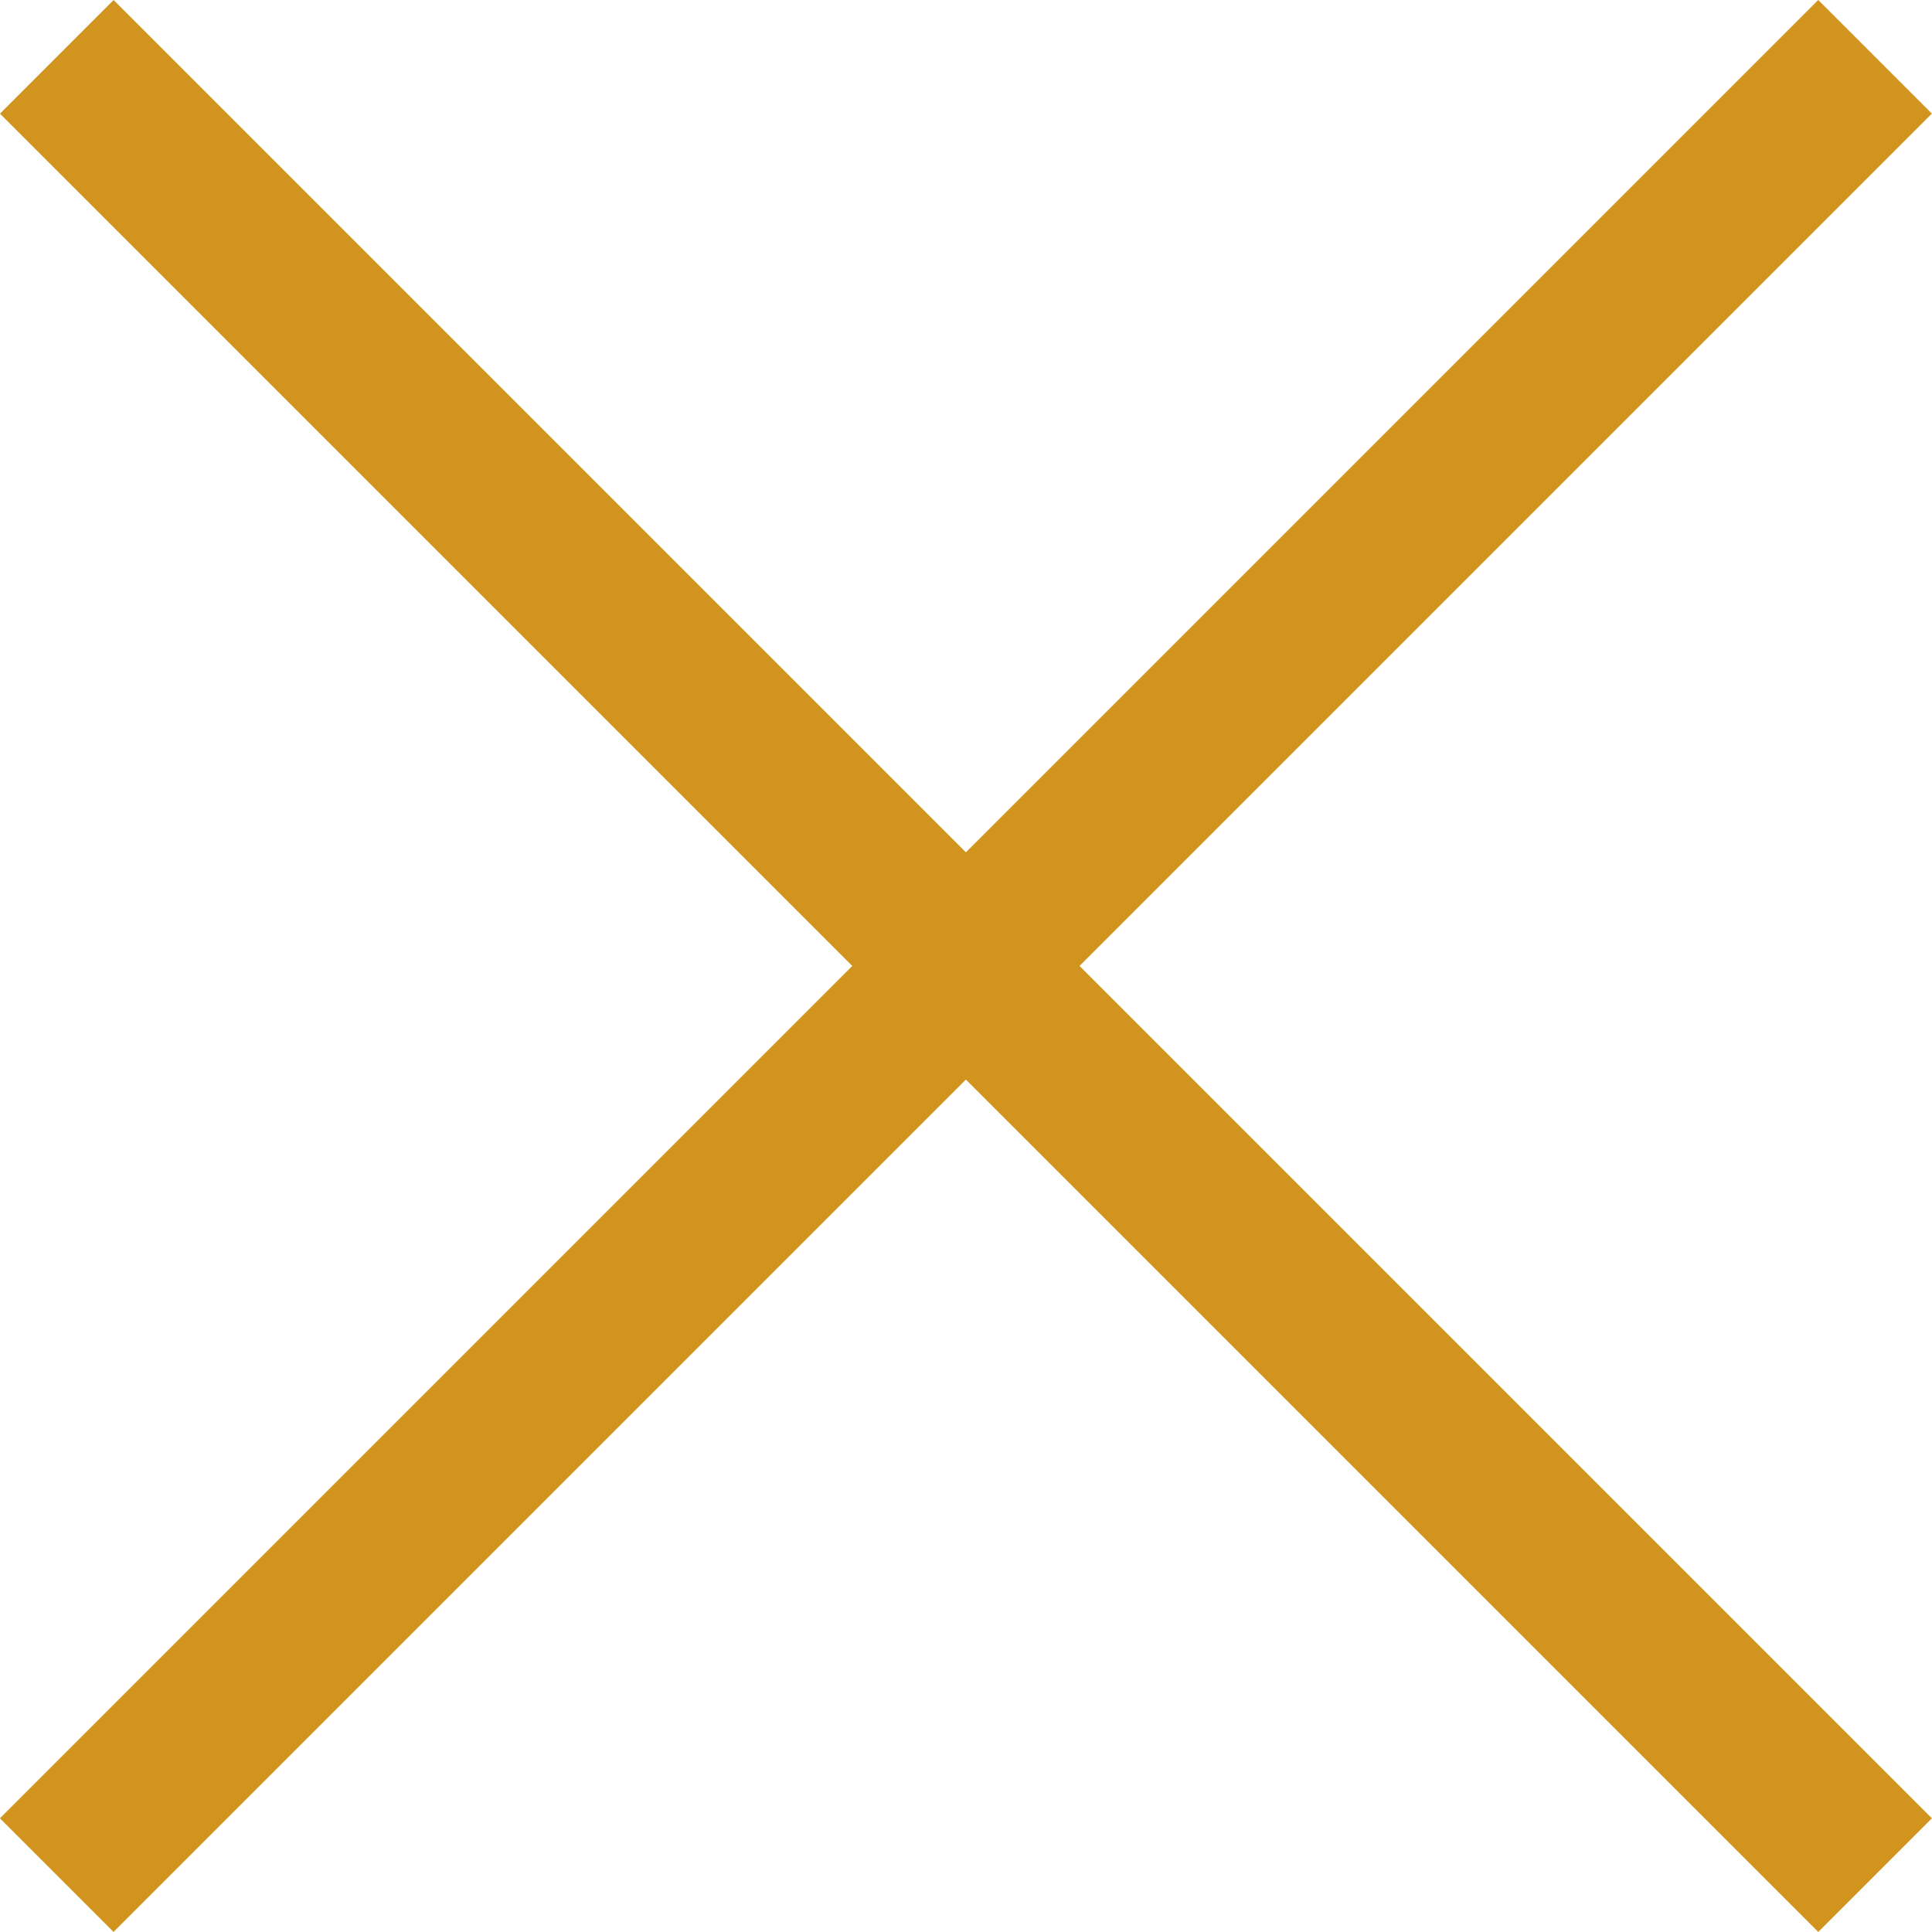
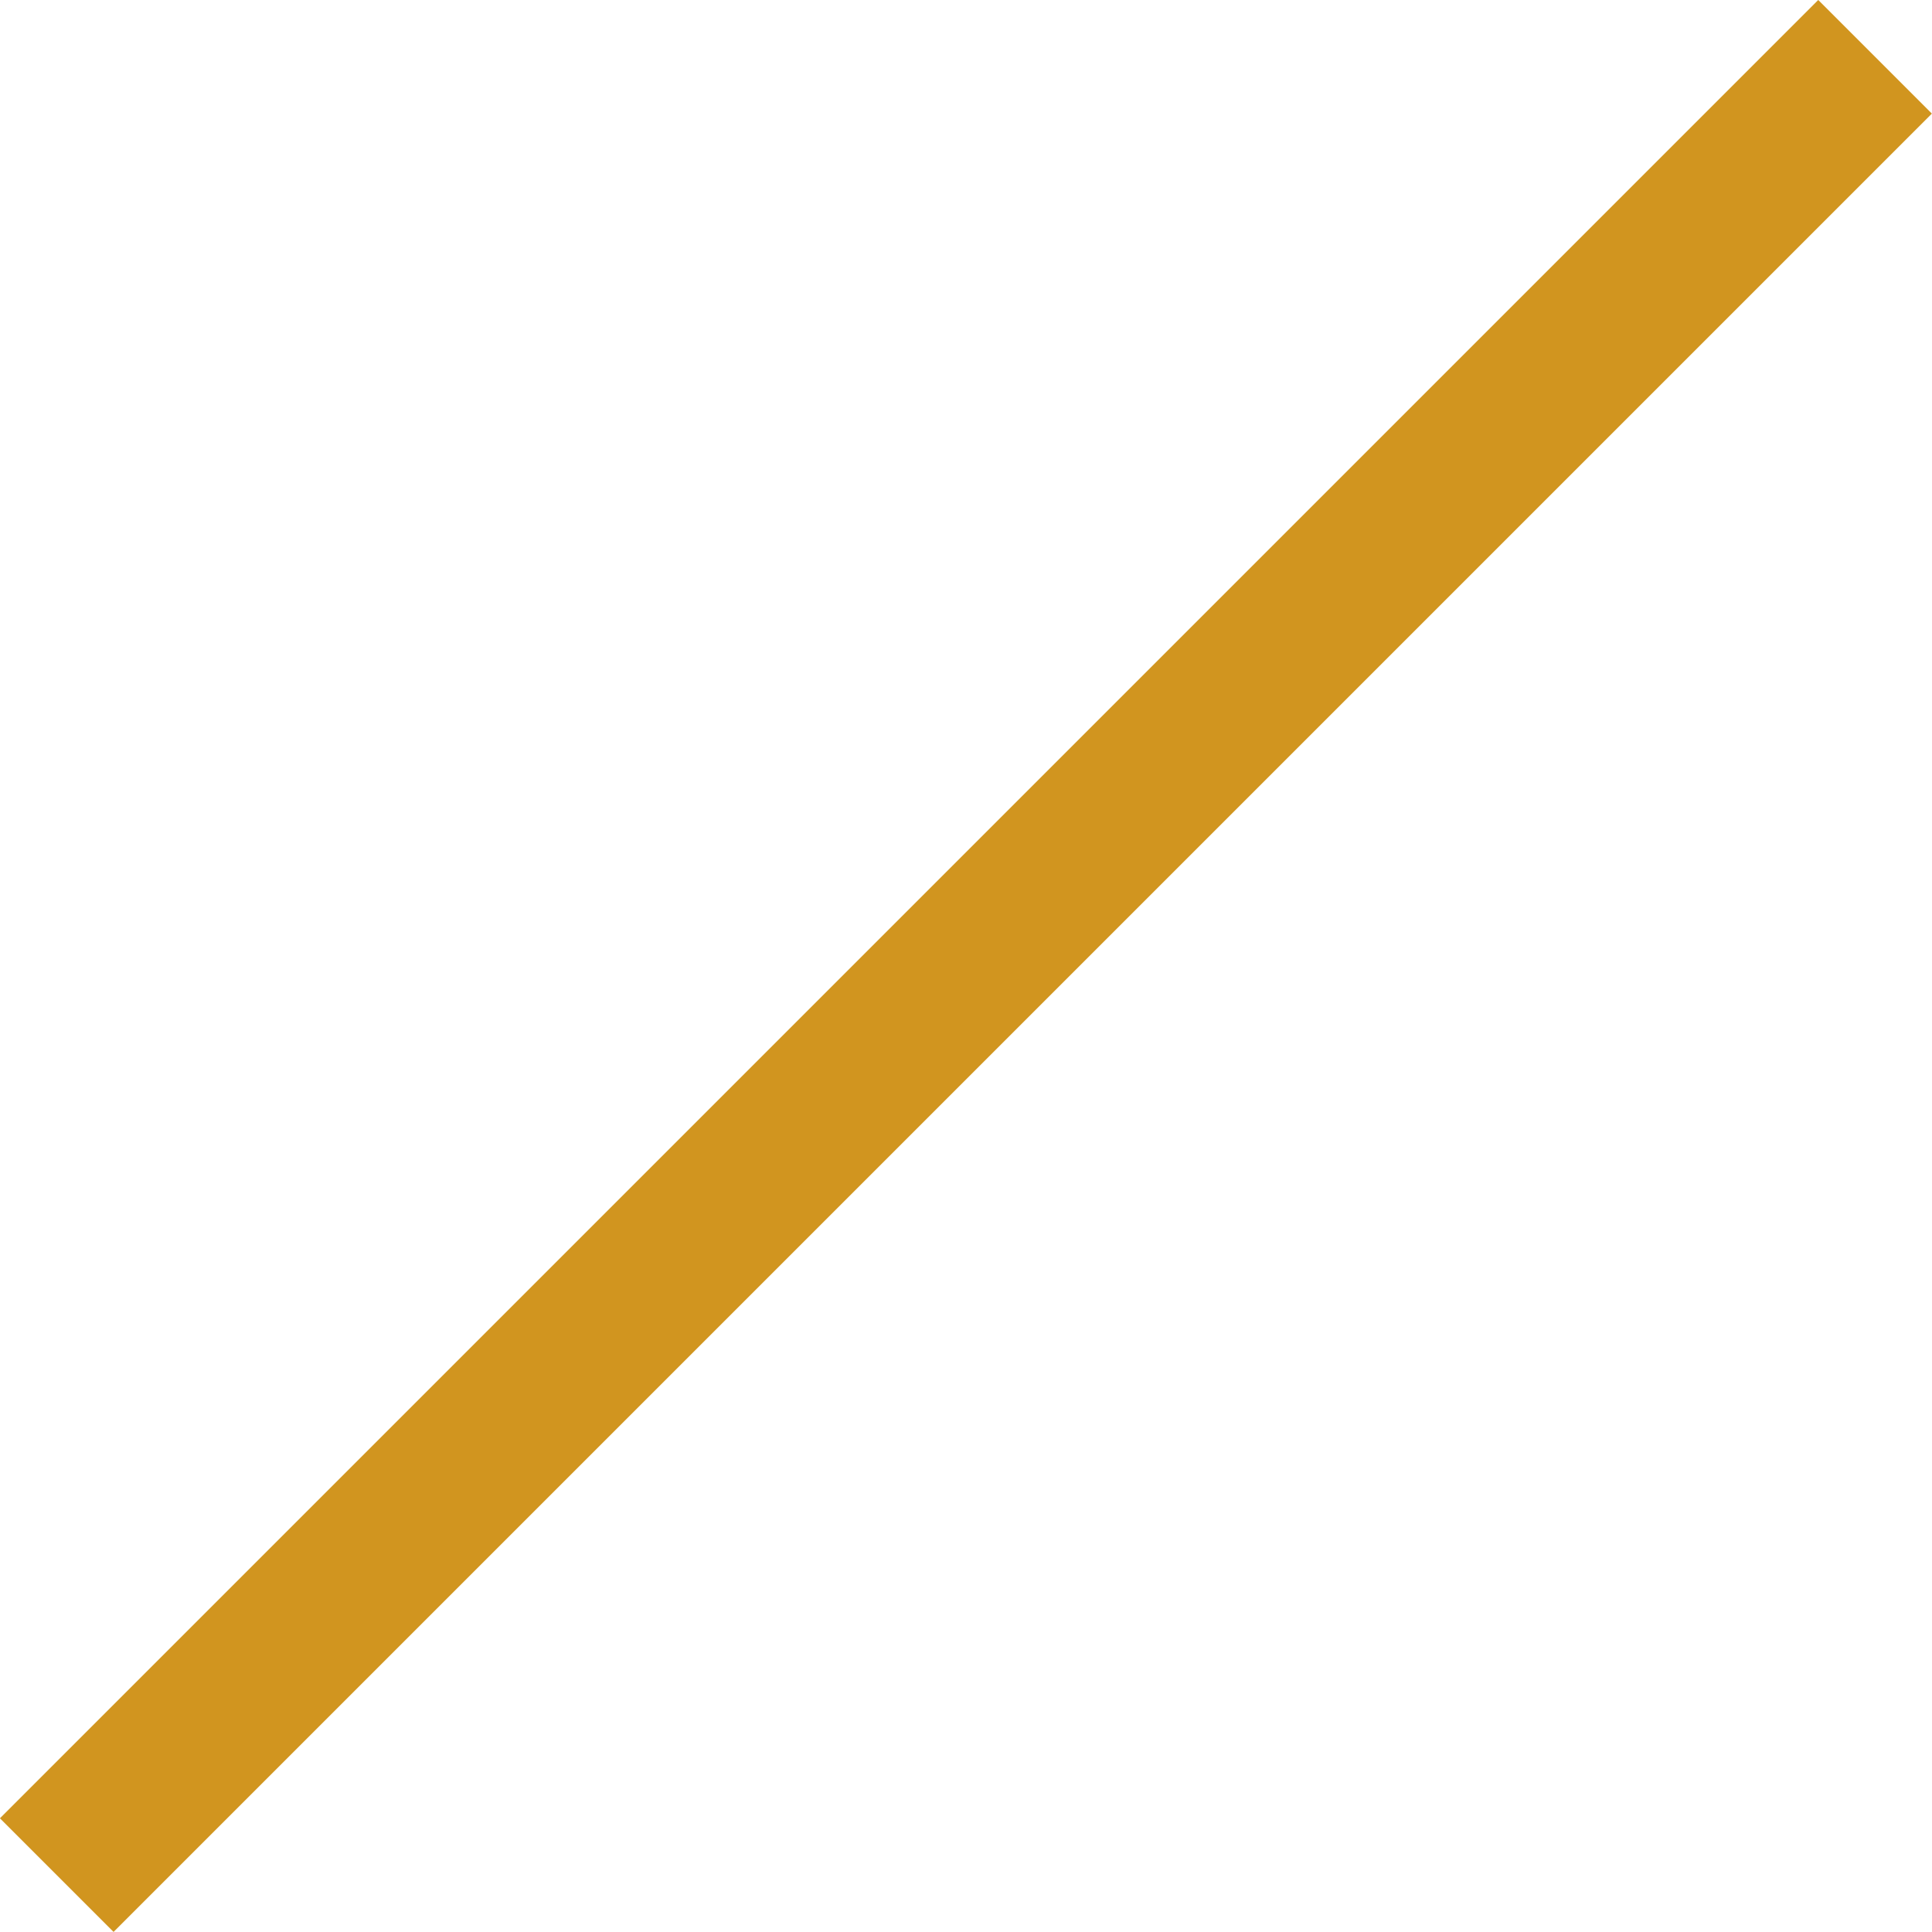
<svg xmlns="http://www.w3.org/2000/svg" width="16.529" height="16.529" viewBox="0 0 16.529 16.529">
  <g id="Raggruppa_67" data-name="Raggruppa 67" transform="translate(-32.736 -68.424)">
-     <path id="Tracciato_40" data-name="Tracciato 40" d="M0,95.625V97H22V95.625Z" transform="translate(101.325 0.807) rotate(45)" fill="#d1951f" />
    <path id="Tracciato_42" data-name="Tracciato 42" d="M0,1.375V0H22V1.375Z" transform="translate(49.264 69.396) rotate(135)" fill="#d1951f" />
  </g>
</svg>